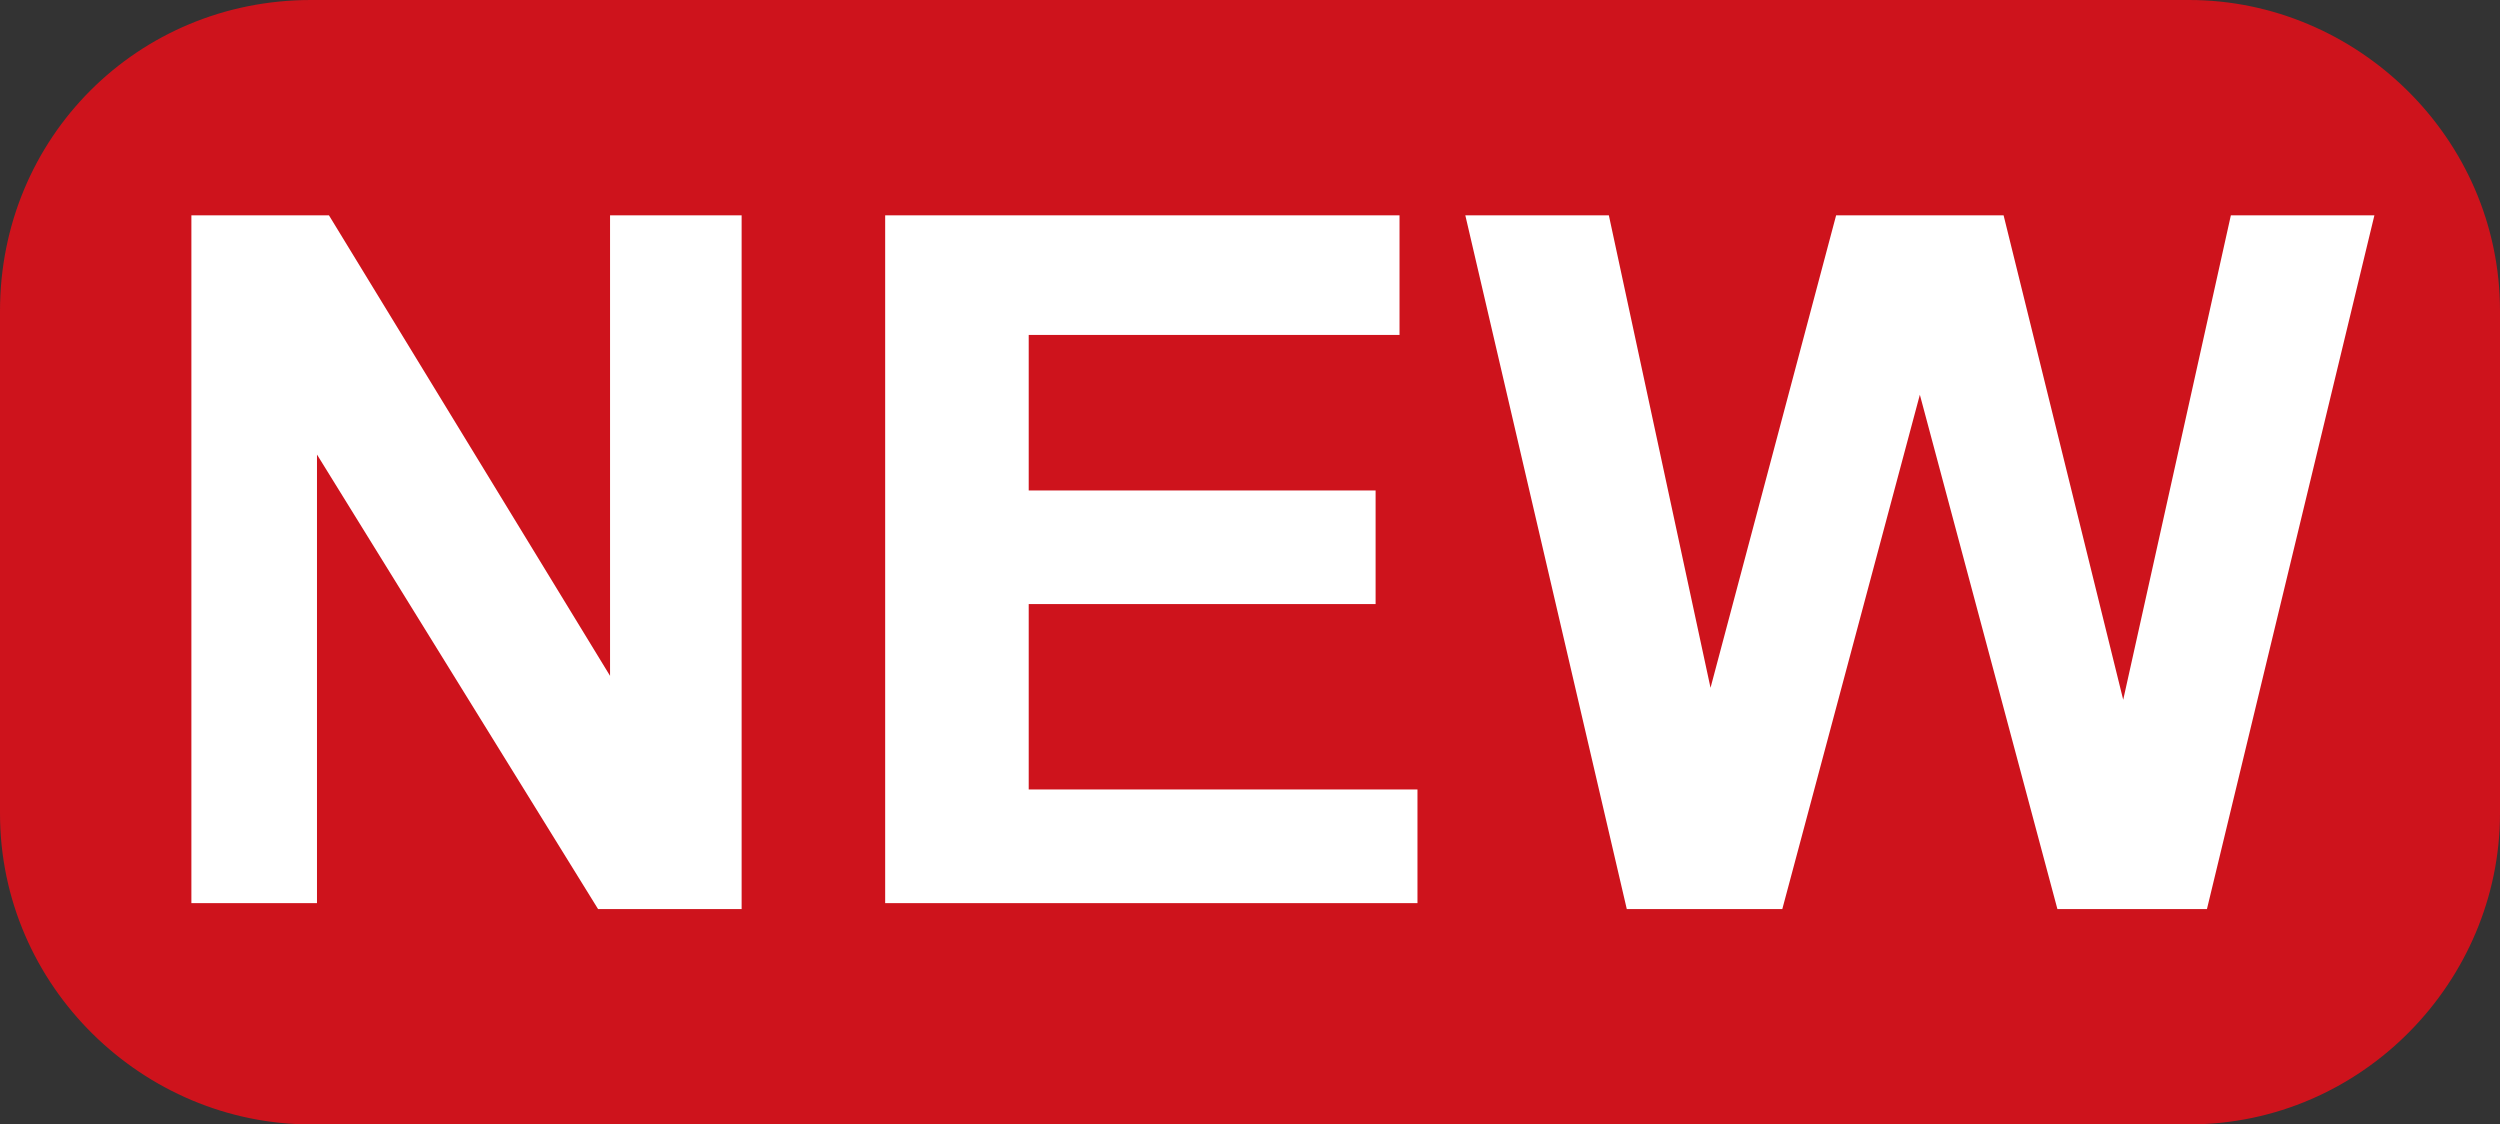
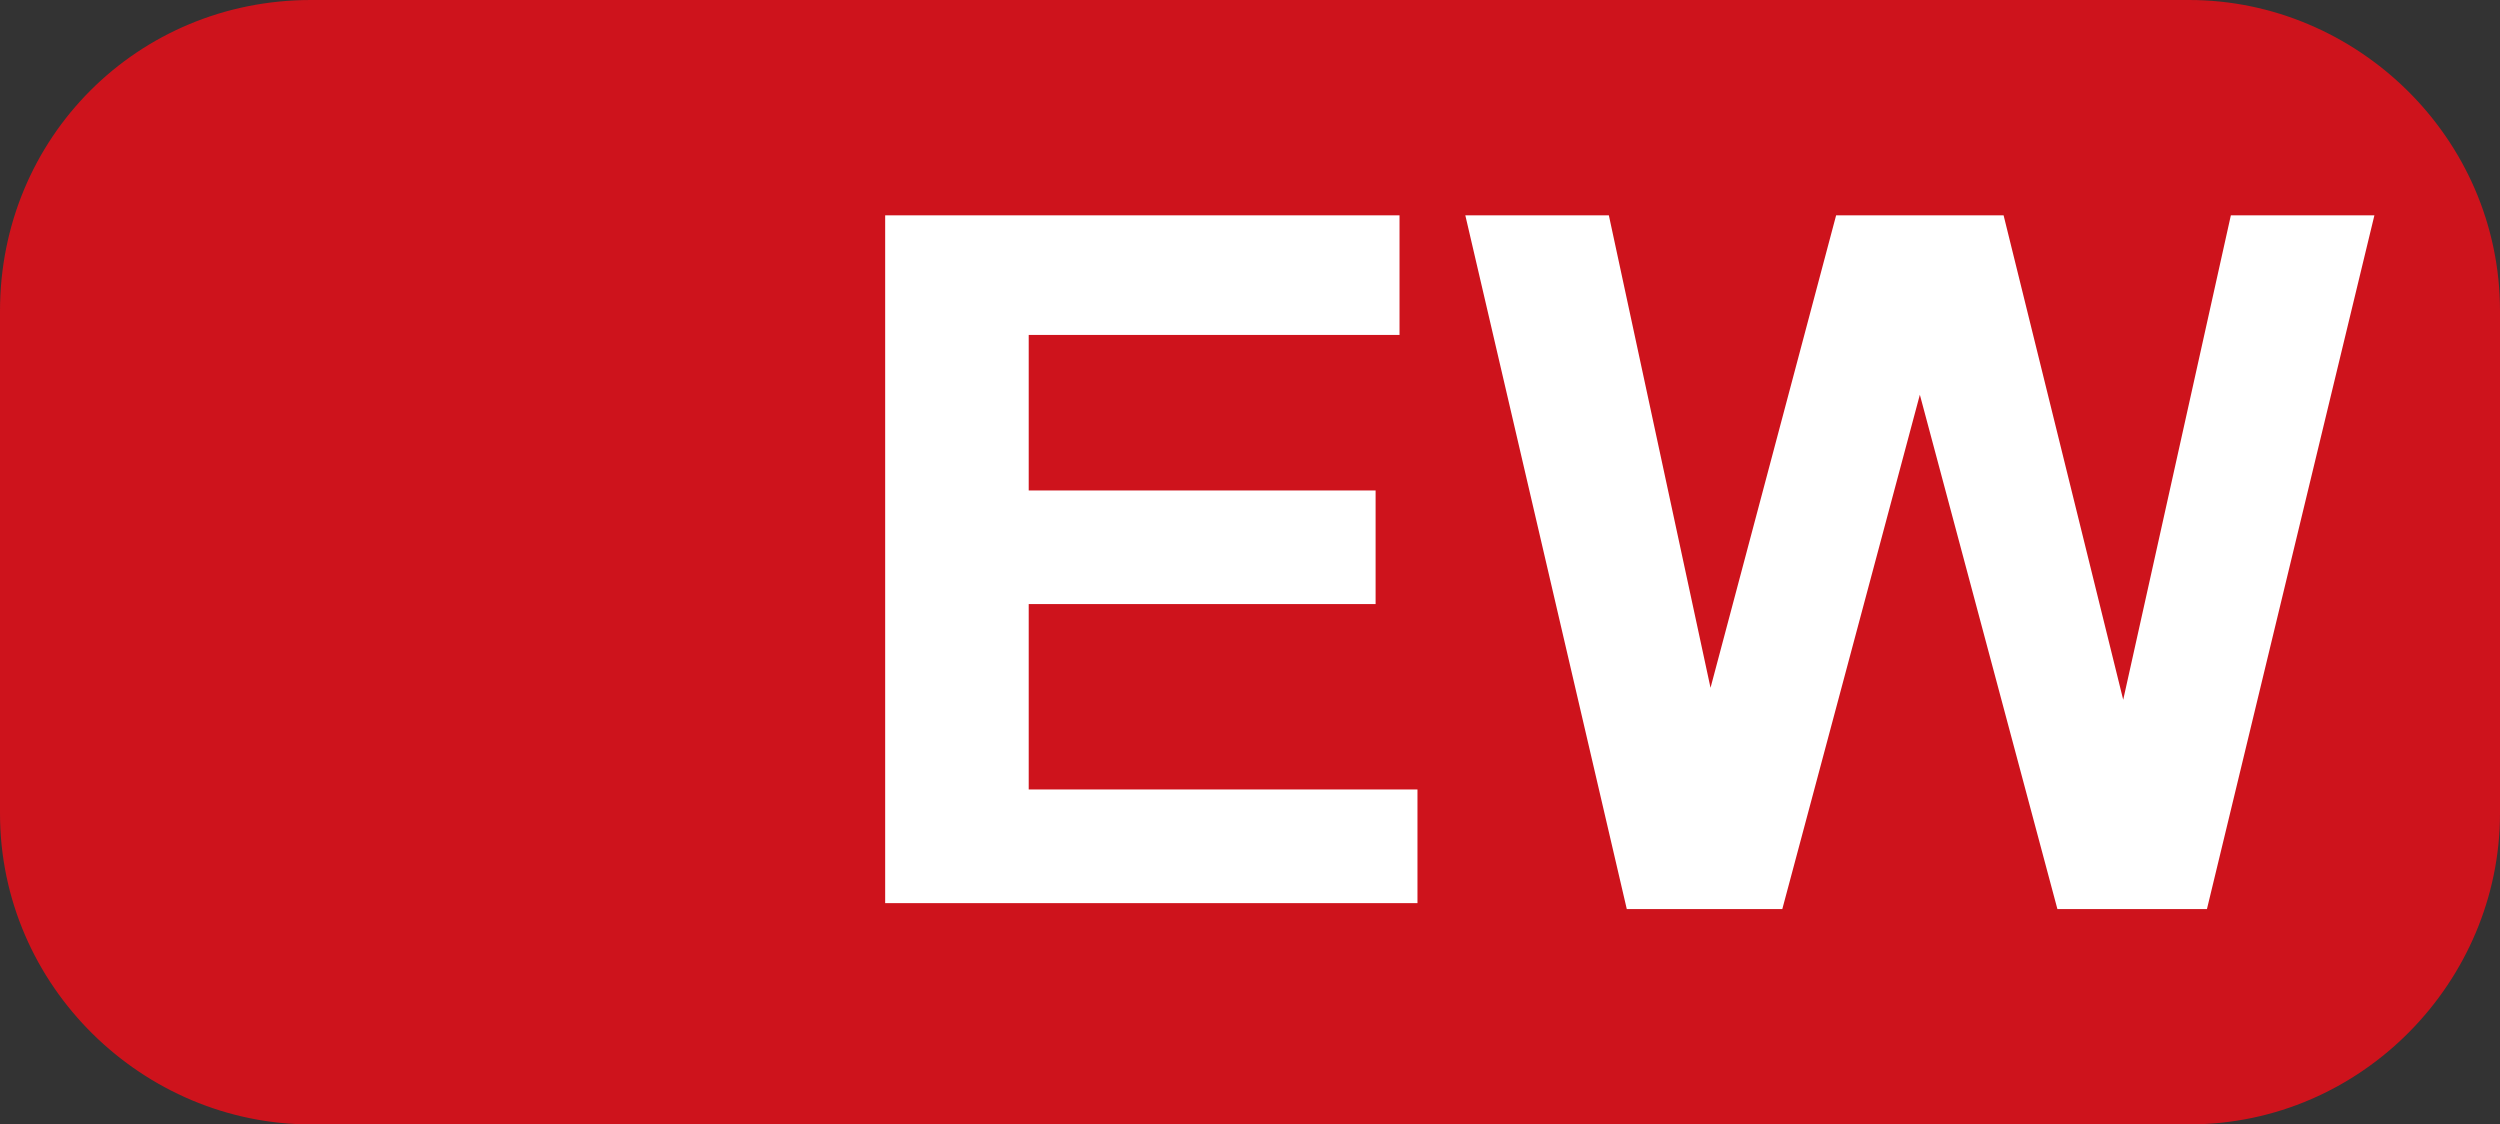
<svg xmlns="http://www.w3.org/2000/svg" version="1.1" id="圖層_1" x="0px" y="0px" viewBox="0 0 41.8 18.8" style="enable-background:new 0 0 41.8 18.8;" xml:space="preserve">
  <rect x="0" y="0" width="41.8" height="18.8" fill="#333333" stroke="none" />
  <style type="text/css">
	.st0{fill:#CE131C;}
	.st1{enable-background:new    ;}
	.st2{fill:#FFFFFF;}
</style>
  <g id="a">
</g>
  <path class="st0" d="M5.2,0h31.4c2.8,0,5.2,2.3,5.2,5.2v8.4c0,2.8-2.3,5.2-5.2,5.2H5.2c-2.8,0-5.2-2.3-5.2-5.2V5.2  C0,2.3,2.3,0,5.2,0z" />
  <g class="st1">
-     <path class="st2" d="M3.2,15.2V3.6h2.3l4.7,7.7V3.6h2.2v11.6H10L5.3,7.6v7.5H3.2z" />
    <path class="st2" d="M14.8,15.2V3.6h8.6v2h-6.2v2.6h5.8v1.9h-5.8v3.1h6.5v1.9H14.8z" />
    <path class="st2" d="M27.2,15.2L24.5,3.6h2.4l1.7,7.9l2.1-7.9h2.8l2,8.1l1.8-8.1h2.4l-2.8,11.6h-2.5l-2.3-8.6l-2.3,8.6H27.2z" />
  </g>
</svg>